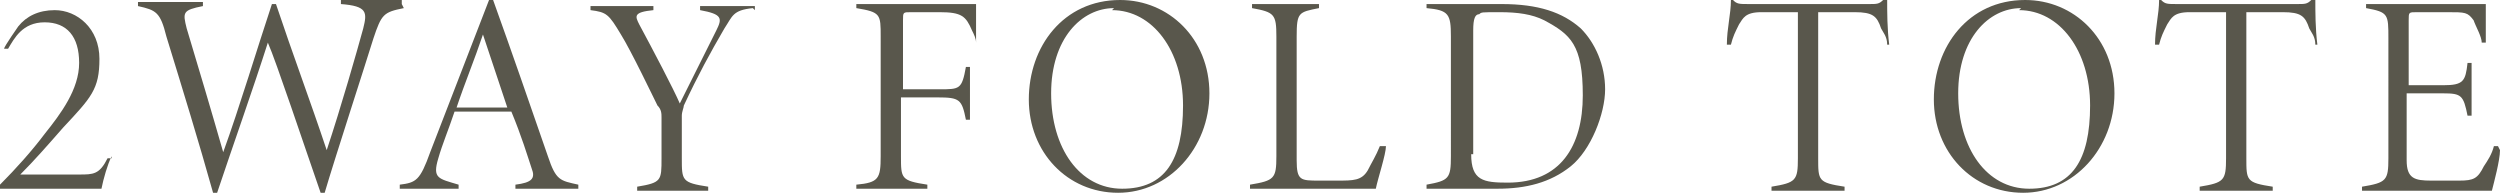
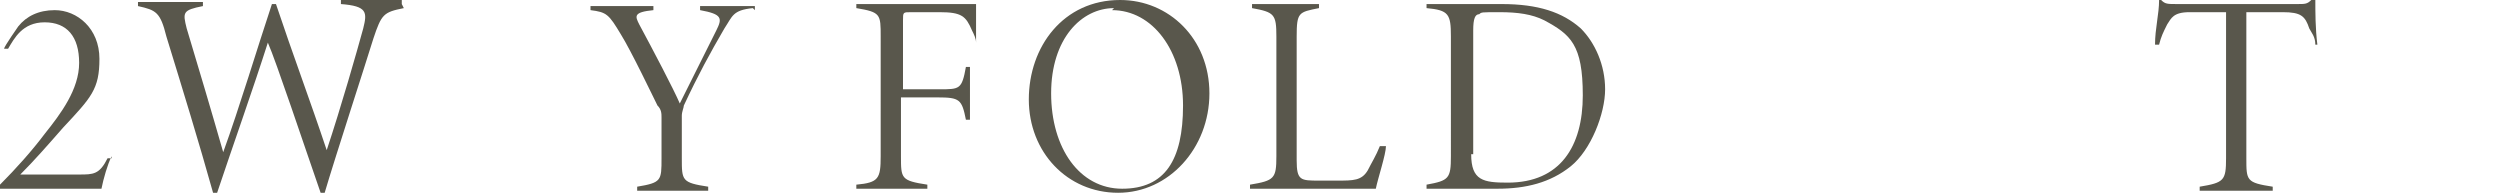
<svg xmlns="http://www.w3.org/2000/svg" id="_レイヤー_1" data-name="レイヤー 1" width="123.2" height="9.6" version="1.1" viewBox="0 0 123.2 9.6">
  <defs>
    <style>
      .cls-1 {
        fill: #59574c;
        stroke-width: 0px;
      }
    </style>
  </defs>
  <path class="cls-1" d="M5.5,7.7c-.2.4-.4,1.1-.5,1.6H0v-.2c.8-.8,1.6-1.7,2.2-2.5.8-1,1.7-2.2,1.7-3.5s-.6-2-1.7-2S.7,1.9.4,2.4h-.2c0-.1.7-1.1.7-1.1.4-.5,1-.8,1.8-.8,1.1,0,2.2.9,2.2,2.4s-.4,1.9-1.8,3.4c-.7.8-1.4,1.6-2.1,2.3h2.9c.7,0,1,0,1.4-.8h.2Z" />
  <path class="cls-1" d="M19.9.4c-1,.2-1.1.3-1.5,1.5-.4,1.3-1.9,5.9-2.4,7.6h-.2c-.8-2.3-2.2-6.5-2.6-7.4-.7,2.2-1.8,5.3-2.5,7.4h-.2c-.7-2.5-1.5-5.1-2.3-7.7-.3-1.2-.5-1.3-1.4-1.5v-.2h3.2v.2c-1,.2-1,.3-.8,1.1.6,2,1.2,4,1.8,6.1.8-2.2,1.7-5.2,2.4-7.3h.2c.8,2.4,1.7,4.8,2.5,7.2.7-2.1,1.5-4.9,1.8-6,.2-.8.2-1.1-1.1-1.2v-.2h3v.2Z" />
-   <path class="cls-1" d="M25.4,9.3v-.2c.8-.1,1-.3.8-.8-.2-.6-.5-1.6-1-2.8h-2.8c-.3.9-.6,1.6-.8,2.3-.3,1,0,1,1,1.3v.2h-2.9v-.2c.8-.1,1-.2,1.5-1.6L24.1,0h.2c.9,2.5,1.8,5.1,2.7,7.7.4,1.2.6,1.2,1.5,1.4v.2h-3.2ZM23.8,1.7c-.4,1.2-.9,2.4-1.3,3.6h2.5l-1.2-3.6Z" />
  <path class="cls-1" d="M37.1.4c-1,.1-1,.4-1.4,1-.7,1.2-1.3,2.3-2,3.8,0,.1-.1.3-.1.5v2.1c0,1.1,0,1.2,1.3,1.4v.2h-3.5v-.2c1.2-.2,1.2-.3,1.2-1.4v-2c0-.2,0-.4-.2-.6-.2-.4-1.3-2.7-1.8-3.5-.6-1-.7-1.1-1.5-1.2v-.2h3.1v.2c-1,.1-.9.3-.7.7.7,1.3,1.7,3.2,2,3.9.4-.8,1.4-2.8,1.8-3.6.3-.6.3-.8-.8-1v-.2h2.7v.2Z" />
  <path class="cls-1" d="M48.1,2.1c0-.2-.1-.4-.2-.6-.3-.7-.5-.9-1.6-.9h-1.4c-.4,0-.4,0-.4.4v3.4h1.8c1,0,1.1,0,1.3-1.1h.2v2.6h-.2c-.2-1-.3-1.1-1.4-1.1h-1.8v2.9c0,1.1,0,1.2,1.3,1.4v.2h-3.5v-.2c1.1-.1,1.2-.3,1.2-1.4V1.8c0-1.1,0-1.2-1.2-1.4v-.2h4.1c1.3,0,1.7,0,1.8,0,0,.4,0,1.3,0,1.9h-.2Z" />
  <path class="cls-1" d="M55.2,0c2.4,0,4.4,1.9,4.4,4.6s-2,4.9-4.5,4.9-4.4-2-4.4-4.6S52.4,0,55.2,0ZM54.9.4c-1.6,0-3.1,1.5-3.1,4.2s1.4,4.7,3.5,4.7,3-1.4,3-4.1-1.5-4.7-3.5-4.7Z" />
  <path class="cls-1" d="M68.3,7.2c0,.4-.4,1.6-.5,2.1h-6.2v-.2c1.2-.2,1.3-.3,1.3-1.4V1.8c0-1.1-.1-1.2-1.2-1.4v-.2h3.3v.2c-1,.2-1.1.2-1.1,1.4v6.1c0,1,.2,1,1.1,1s.7,0,.9,0c.8,0,1.2,0,1.5-.5.2-.4.4-.7.6-1.2h.2Z" />
  <path class="cls-1" d="M74,.2c1.8,0,3,.4,3.9,1.2.7.7,1.2,1.8,1.2,3s-.7,3-1.7,3.8c-1,.8-2.2,1.1-3.6,1.1h-3.5v-.2c1.1-.2,1.2-.3,1.2-1.4V1.8c0-1.1-.1-1.3-1.2-1.4v-.2h3.8ZM72.5,7.6c0,1.3.6,1.4,1.8,1.4,2.6,0,3.7-1.8,3.7-4.3s-.6-3-1.9-3.7c-.6-.3-1.3-.4-2.2-.4s-.9,0-1,.1c-.2,0-.3.2-.3.8v6.1Z" />
-   <path class="cls-1" d="M93,2.2c0-.4-.2-.6-.3-.8-.2-.6-.4-.8-1.3-.8h-1.8v7.2c0,1.1,0,1.2,1.3,1.4v.2h-3.6v-.2c1.2-.2,1.3-.3,1.3-1.4V.6h-1.8c-.8,0-.9.3-1.1.6-.2.4-.3.6-.4,1h-.2c0-.8.2-1.5.2-2.2h.1c.2.2.3.2.8.2h5.9c.4,0,.5,0,.7-.2h.2c0,.6,0,1.4.1,2.2h-.2Z" />
-   <path class="cls-1" d="M99.8,0c2.4,0,4.4,1.9,4.4,4.6s-2,4.9-4.5,4.9-4.4-2-4.4-4.6S97,0,99.8,0ZM99.6.4c-1.6,0-3.1,1.5-3.1,4.2s1.4,4.7,3.5,4.7,3-1.4,3-4.1-1.5-4.7-3.5-4.7Z" />
  <path class="cls-1" d="M114.1,2.2c0-.4-.2-.6-.3-.8-.2-.6-.4-.8-1.3-.8h-1.8v7.2c0,1.1,0,1.2,1.3,1.4v.2h-3.6v-.2c1.2-.2,1.3-.3,1.3-1.4V.6h-1.8c-.8,0-.9.3-1.1.6-.2.4-.3.6-.4,1h-.2c0-.8.2-1.5.2-2.2h.1c.2.2.3.2.8.2h5.9c.4,0,.5,0,.7-.2h.2c0,.6,0,1.4.1,2.2h-.2Z" />
-   <path class="cls-1" d="M123.2,7.4c0,.5-.3,1.6-.4,2h-6.4v-.2c1.2-.2,1.3-.3,1.3-1.4V1.9c0-1.2,0-1.3-1.1-1.5v-.2h4c1.2,0,1.6,0,1.9,0,0,.5,0,1.5,0,1.9h-.2c0-.3-.3-.8-.4-1.1-.3-.4-.4-.4-1.3-.4h-1.5c-.4,0-.4,0-.4.4v3.2h1.7c1,0,1.1-.2,1.2-1.1h.2v2.6h-.2c-.2-1-.3-1.1-1.2-1.1h-1.8v3.3c0,.9.4,1,1.2,1h1.4c.7,0,.9-.1,1.2-.7.2-.3.4-.6.5-1h.2Z" />
</svg>